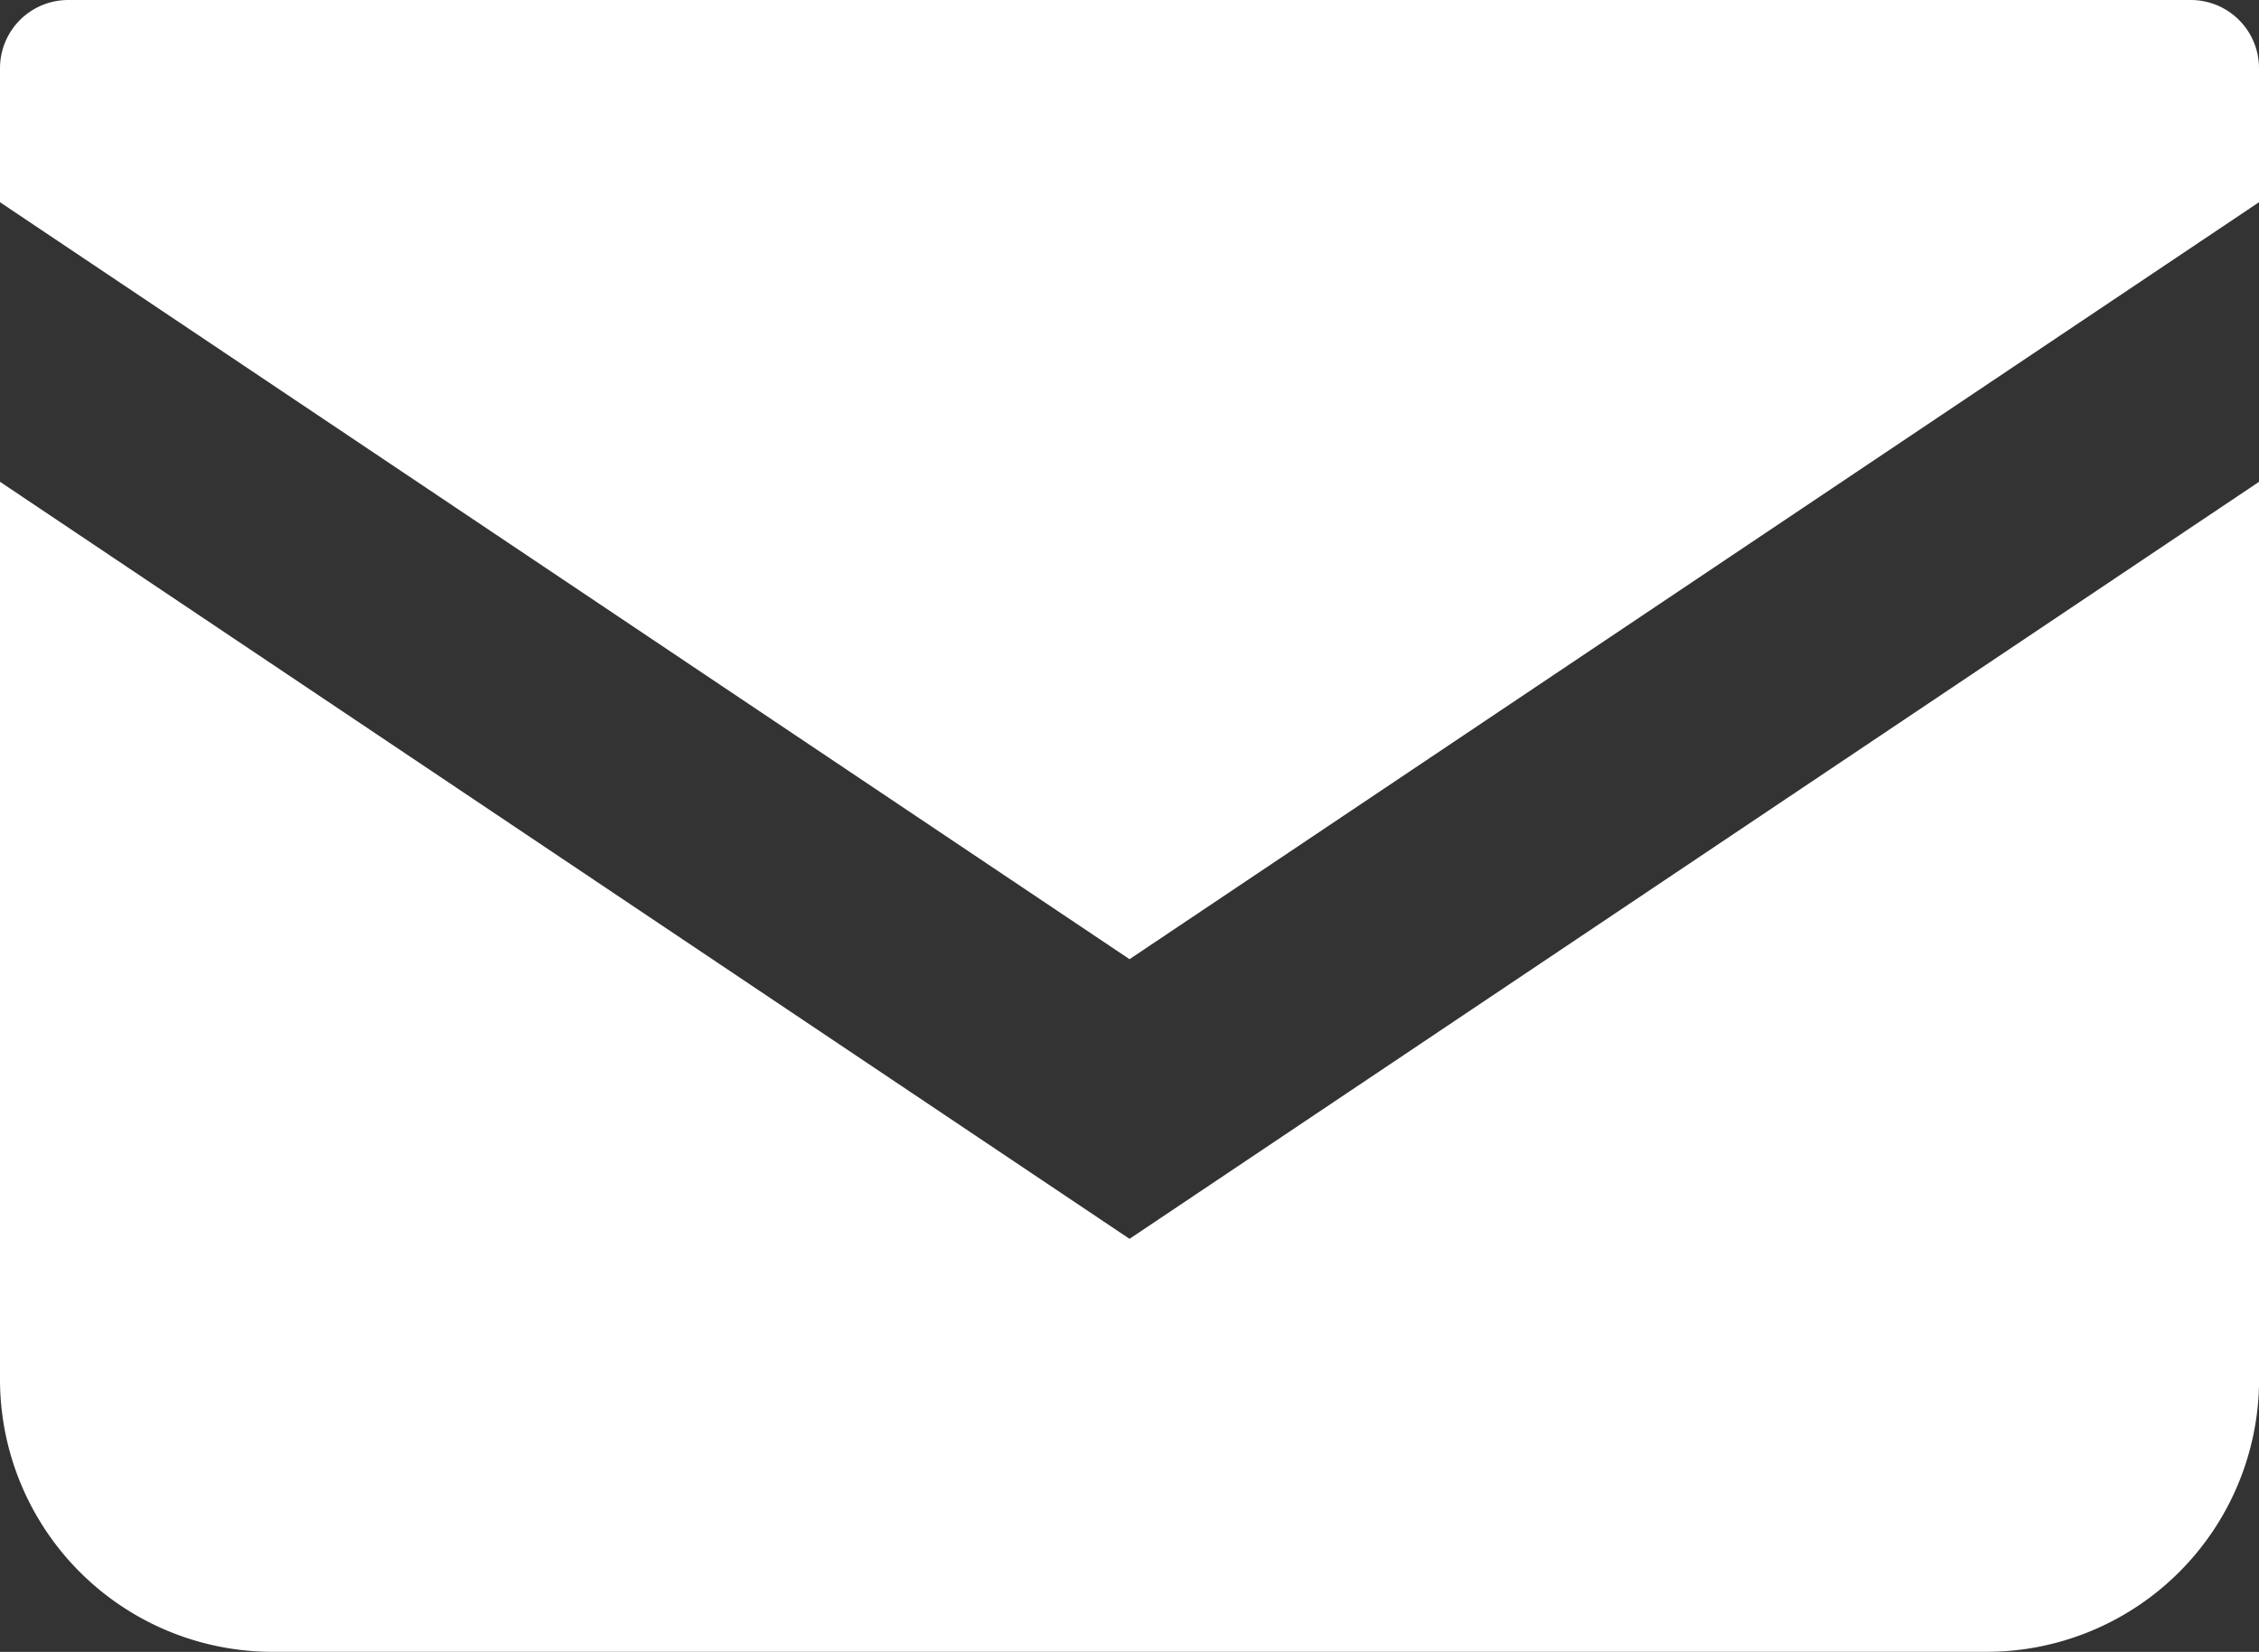
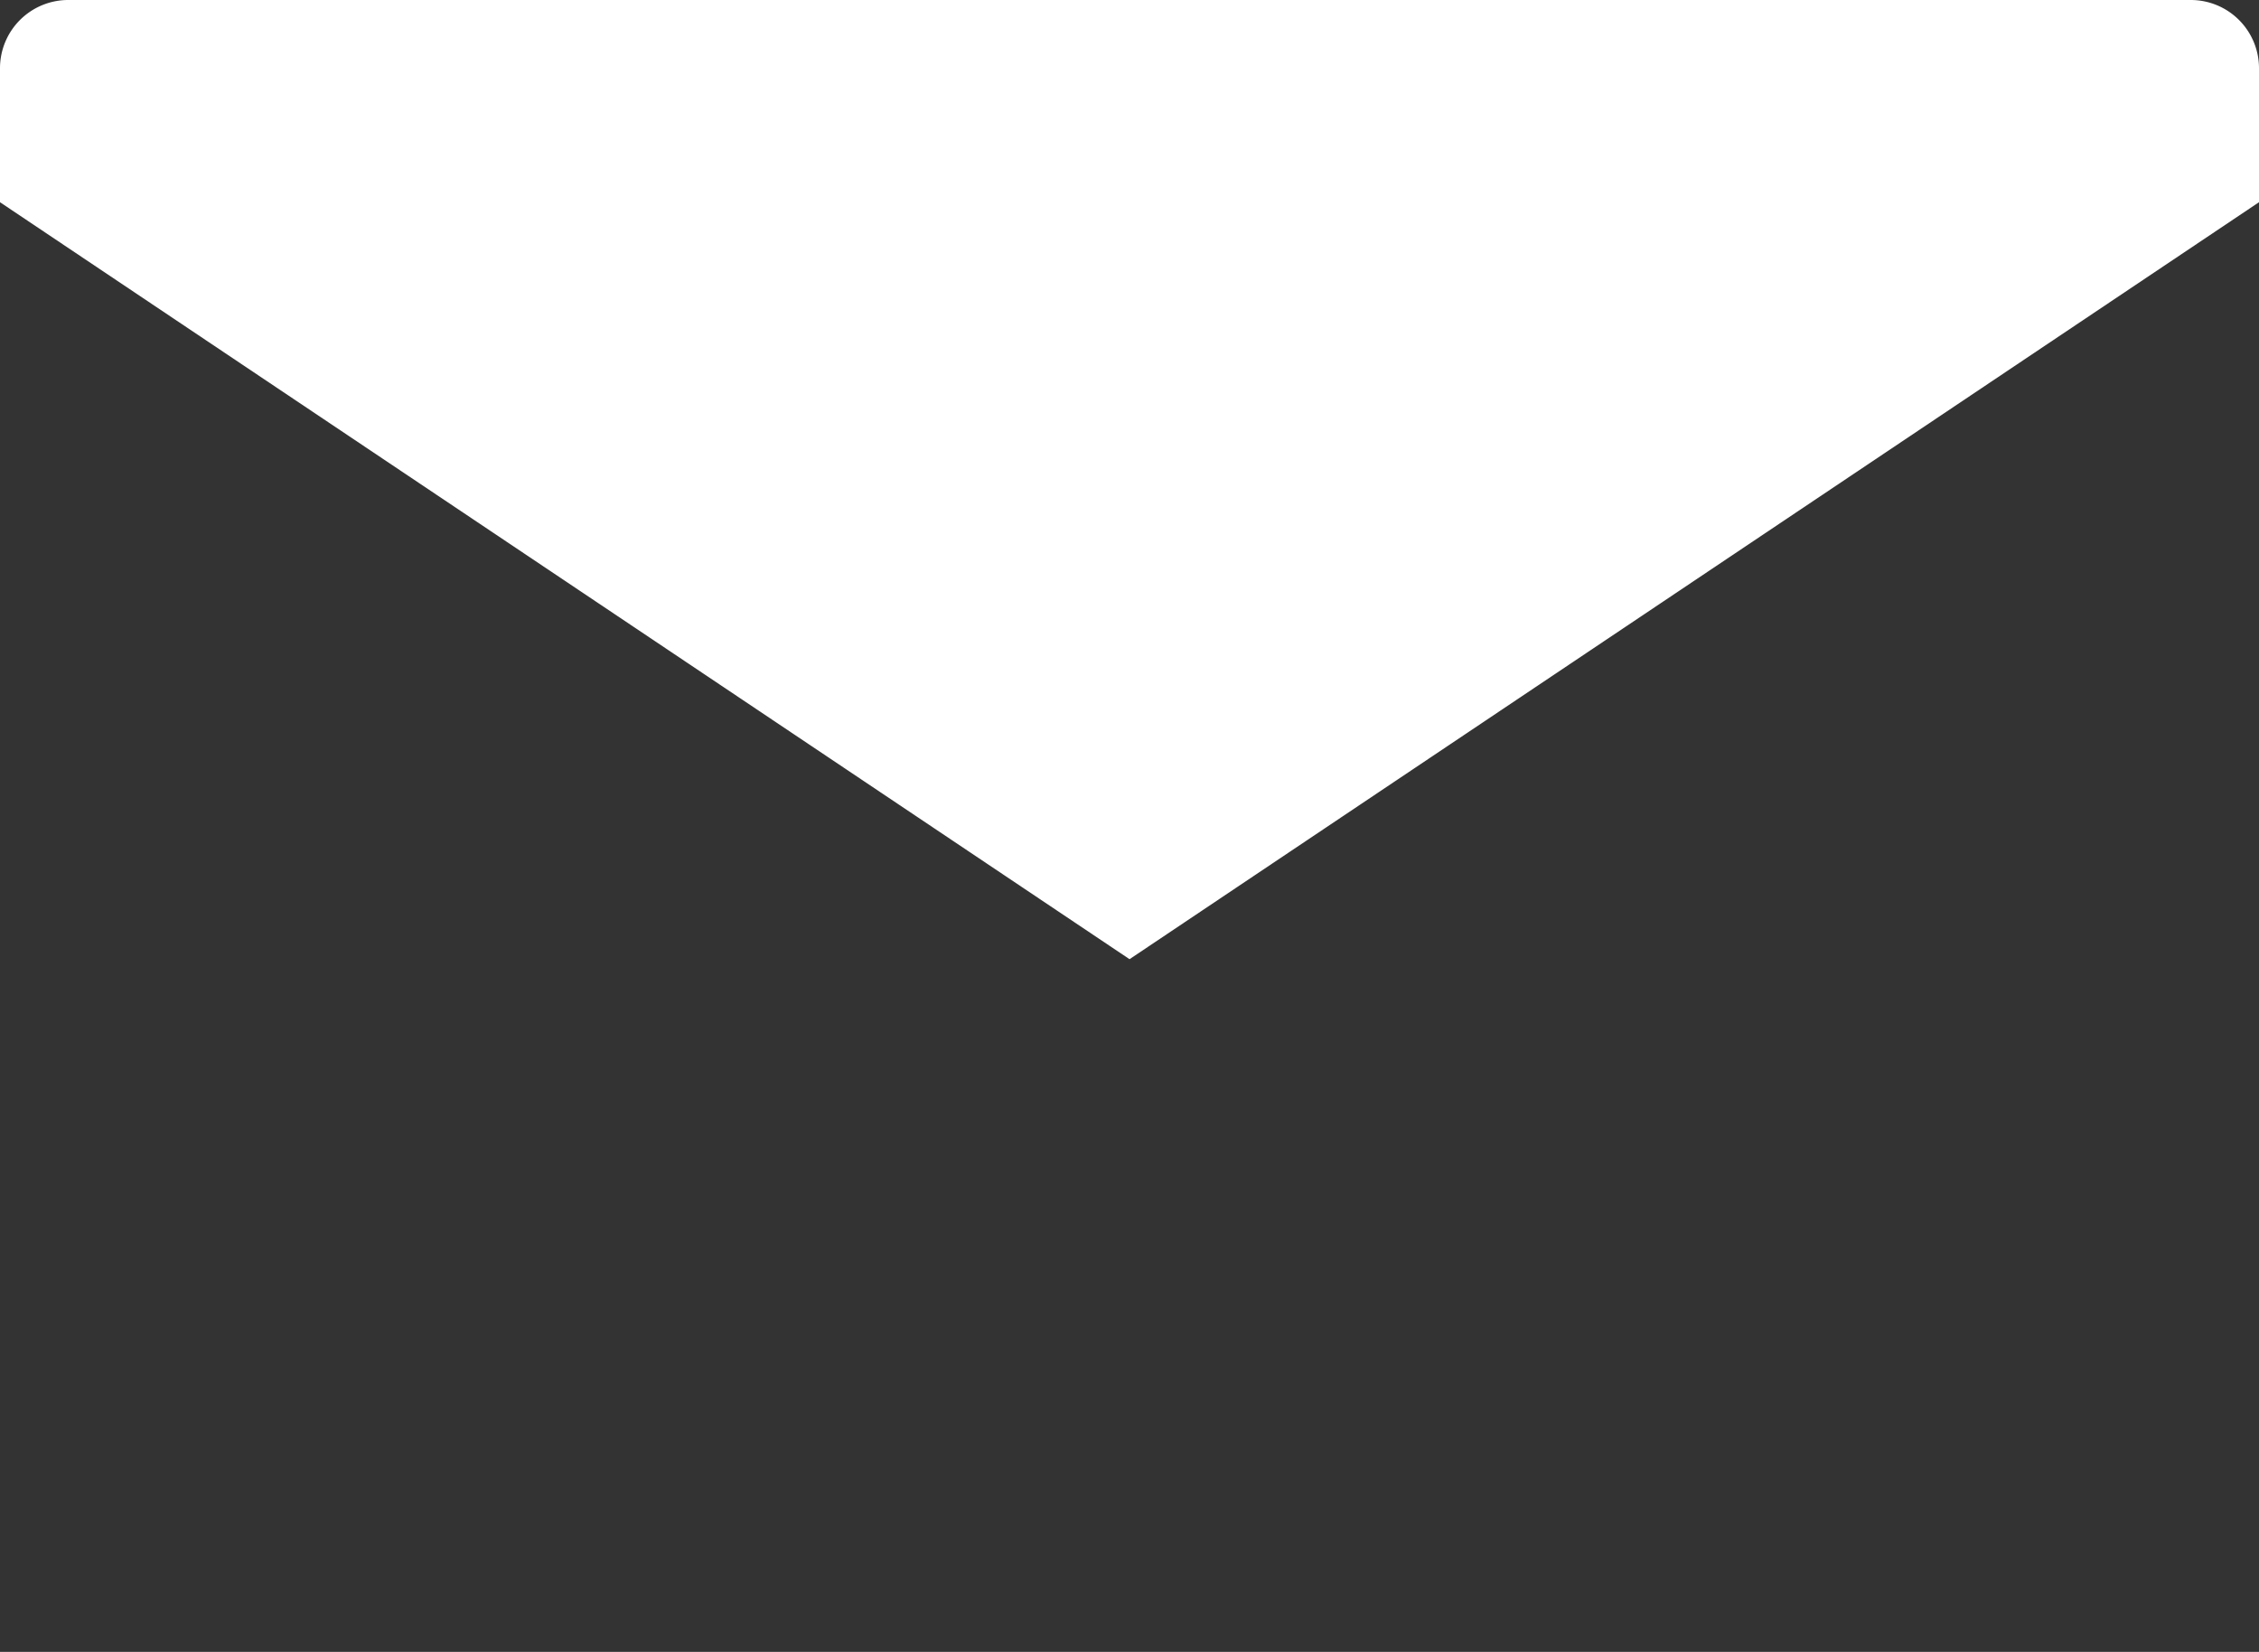
<svg xmlns="http://www.w3.org/2000/svg" width="27.283" height="19.948" viewBox="0 0 27.283 19.948">
  <rect x="0" y="0" width="27.283" height="19.948" fill="#333333" stroke="none" />
  <g id="_i_icon_11218_icon_112180" transform="translate(0 -68.828)">
    <path id="パス_2308" data-name="パス 2308" d="M26.461,68.828H.823A.824.824,0,0,0,0,69.651v1.619l13.642,9.141L27.283,71.27V69.651A.824.824,0,0,0,26.461,68.828Z" fill="#fff" />
-     <path id="パス_2309" data-name="パス 2309" d="M0,178v10.838a3.291,3.291,0,0,0,3.292,3.291h20.7a3.291,3.291,0,0,0,3.292-3.291V178l-13.642,9.142Z" transform="translate(0 -103.354)" fill="#fff" />
  </g>
</svg>